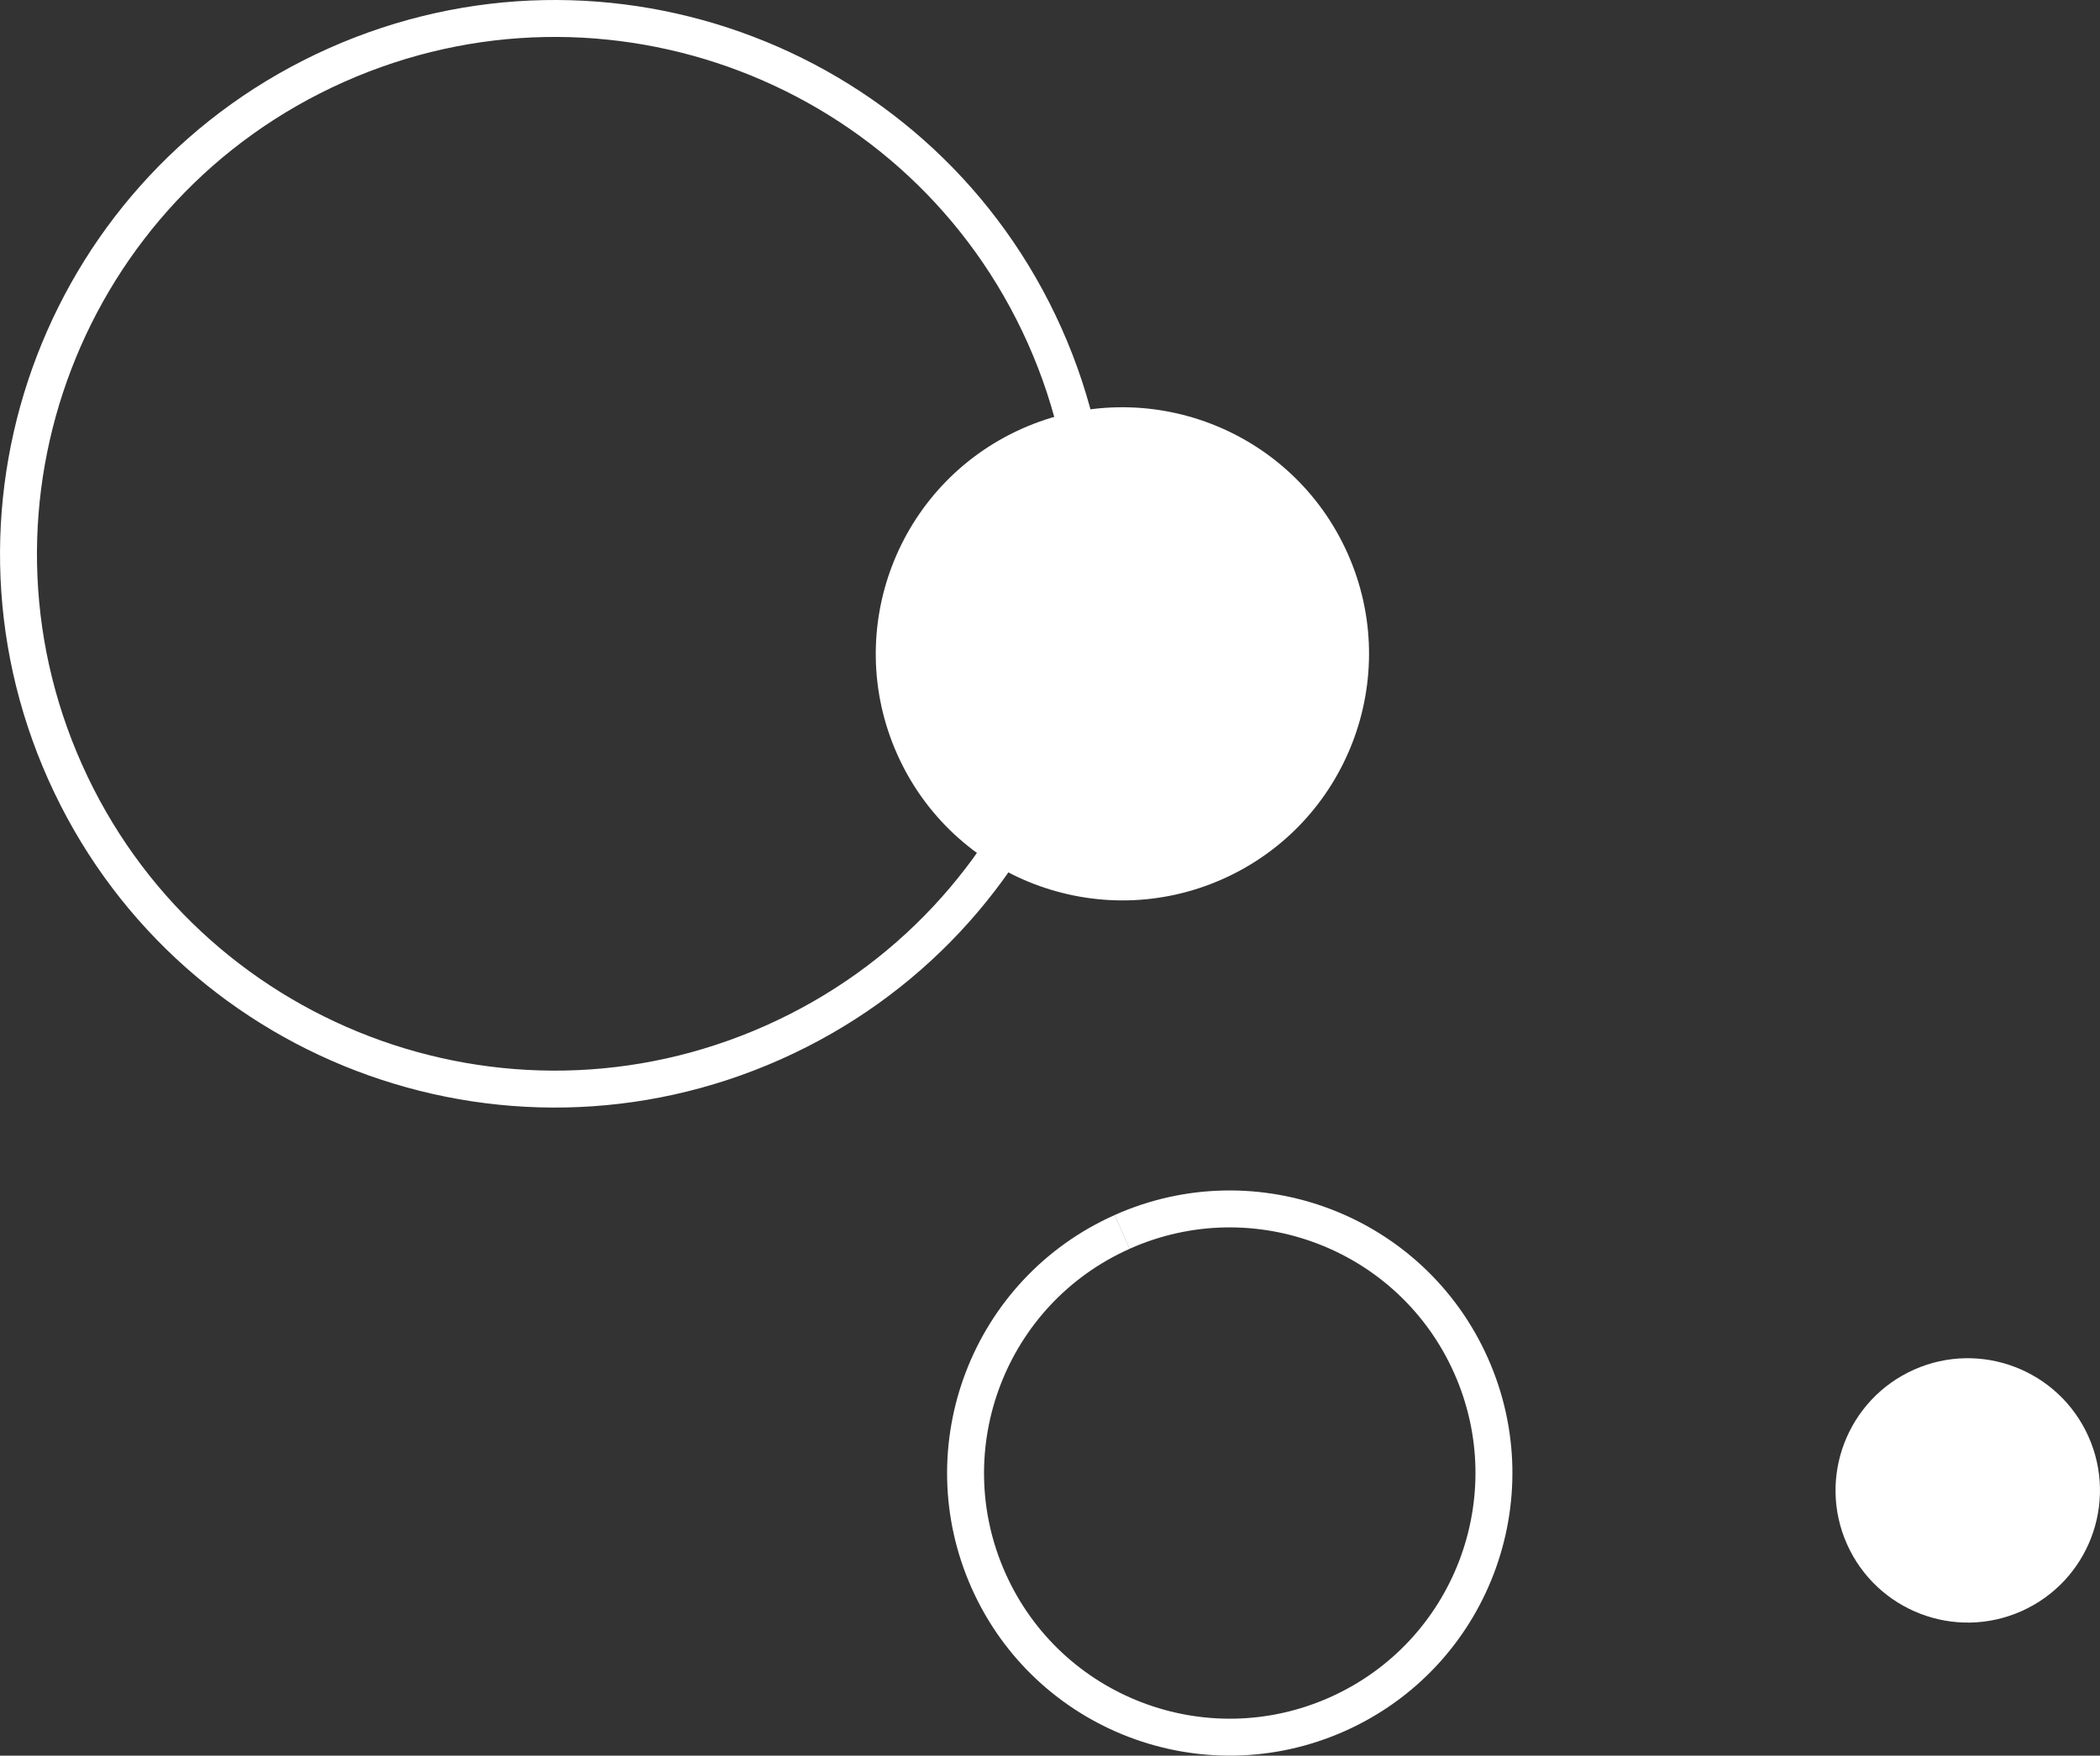
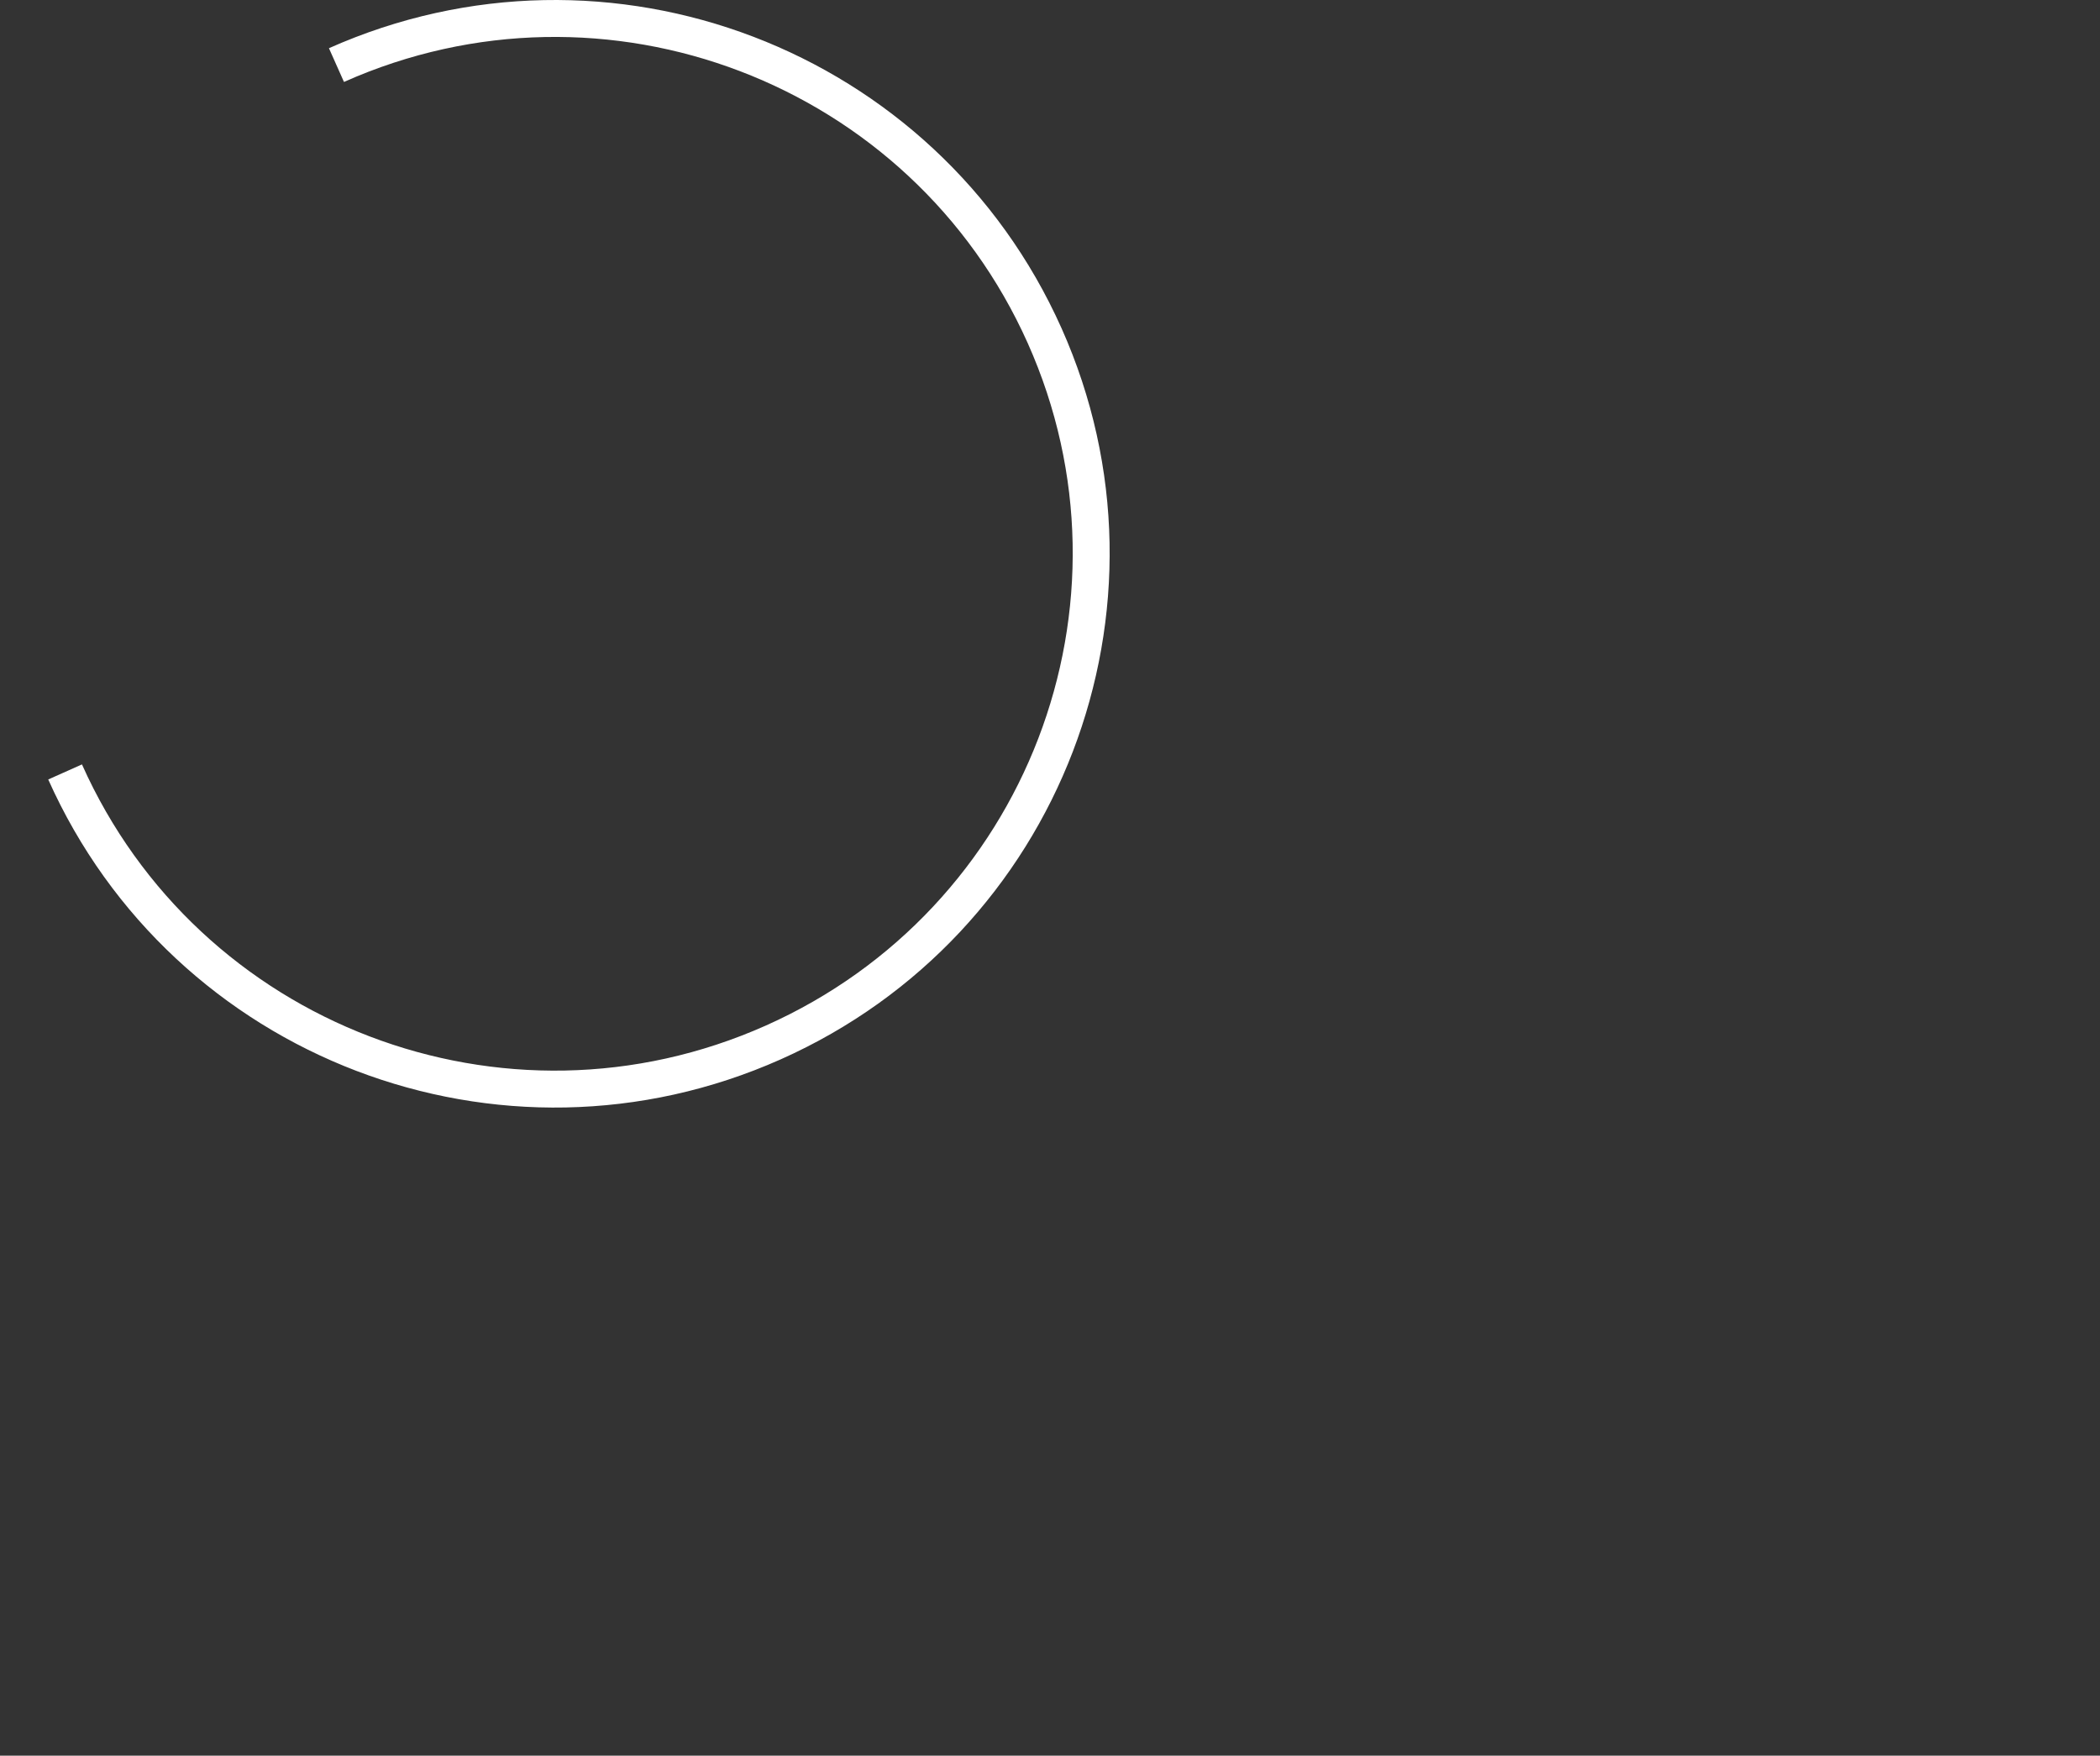
<svg xmlns="http://www.w3.org/2000/svg" viewBox="0 0 284.24 237.69">
  <rect x="0" y="0" width="284.24" height="237.69" fill="#333333" stroke="none" />
  <defs>
    <style>.d{fill:#fff;}.d,.e{fill-rule:evenodd;}.e{fill:none;stroke:#fff;stroke-miterlimit:10;stroke-width:5px;}</style>
  </defs>
  <g id="a" />
  <g id="b">
    <g id="c">
      <g>
-         <path class="d" d="M138.32,58.04c16.83-7.51,36.57,.05,44.08,16.88,7.51,16.83-.05,36.57-16.88,44.08-16.83,7.51-36.57-.05-44.08-16.88-7.51-16.83,.05-36.57,16.88-44.08" />
-         <path class="d" d="M259.05,185.44c9.02-4.03,19.6,.03,23.63,9.05,4.03,9.02-.03,19.6-9.05,23.63-9.02,4.03-19.6-.03-23.63-9.05-4.03-9.02,.03-19.6,9.05-23.63" />
-         <path class="e" d="M151.89,166.78c18.03-8.04,39.17,.05,47.21,18.09,8.04,18.03-.05,39.17-18.09,47.21-18.03,8.04-39.17-.05-47.21-18.08-8.04-18.03,.05-39.17,18.08-47.21" />
-         <path class="e" d="M45.54,8.81c36.61-16.31,79.52,.09,95.85,36.63,16.32,36.54-.13,79.39-36.74,95.7-36.61,16.31-79.52-.09-95.84-36.63C-7.51,67.97,8.93,25.12,45.54,8.81" />
+         <path class="e" d="M45.54,8.81c36.61-16.31,79.52,.09,95.85,36.63,16.32,36.54-.13,79.39-36.74,95.7-36.61,16.31-79.52-.09-95.84-36.63" />
      </g>
    </g>
  </g>
</svg>